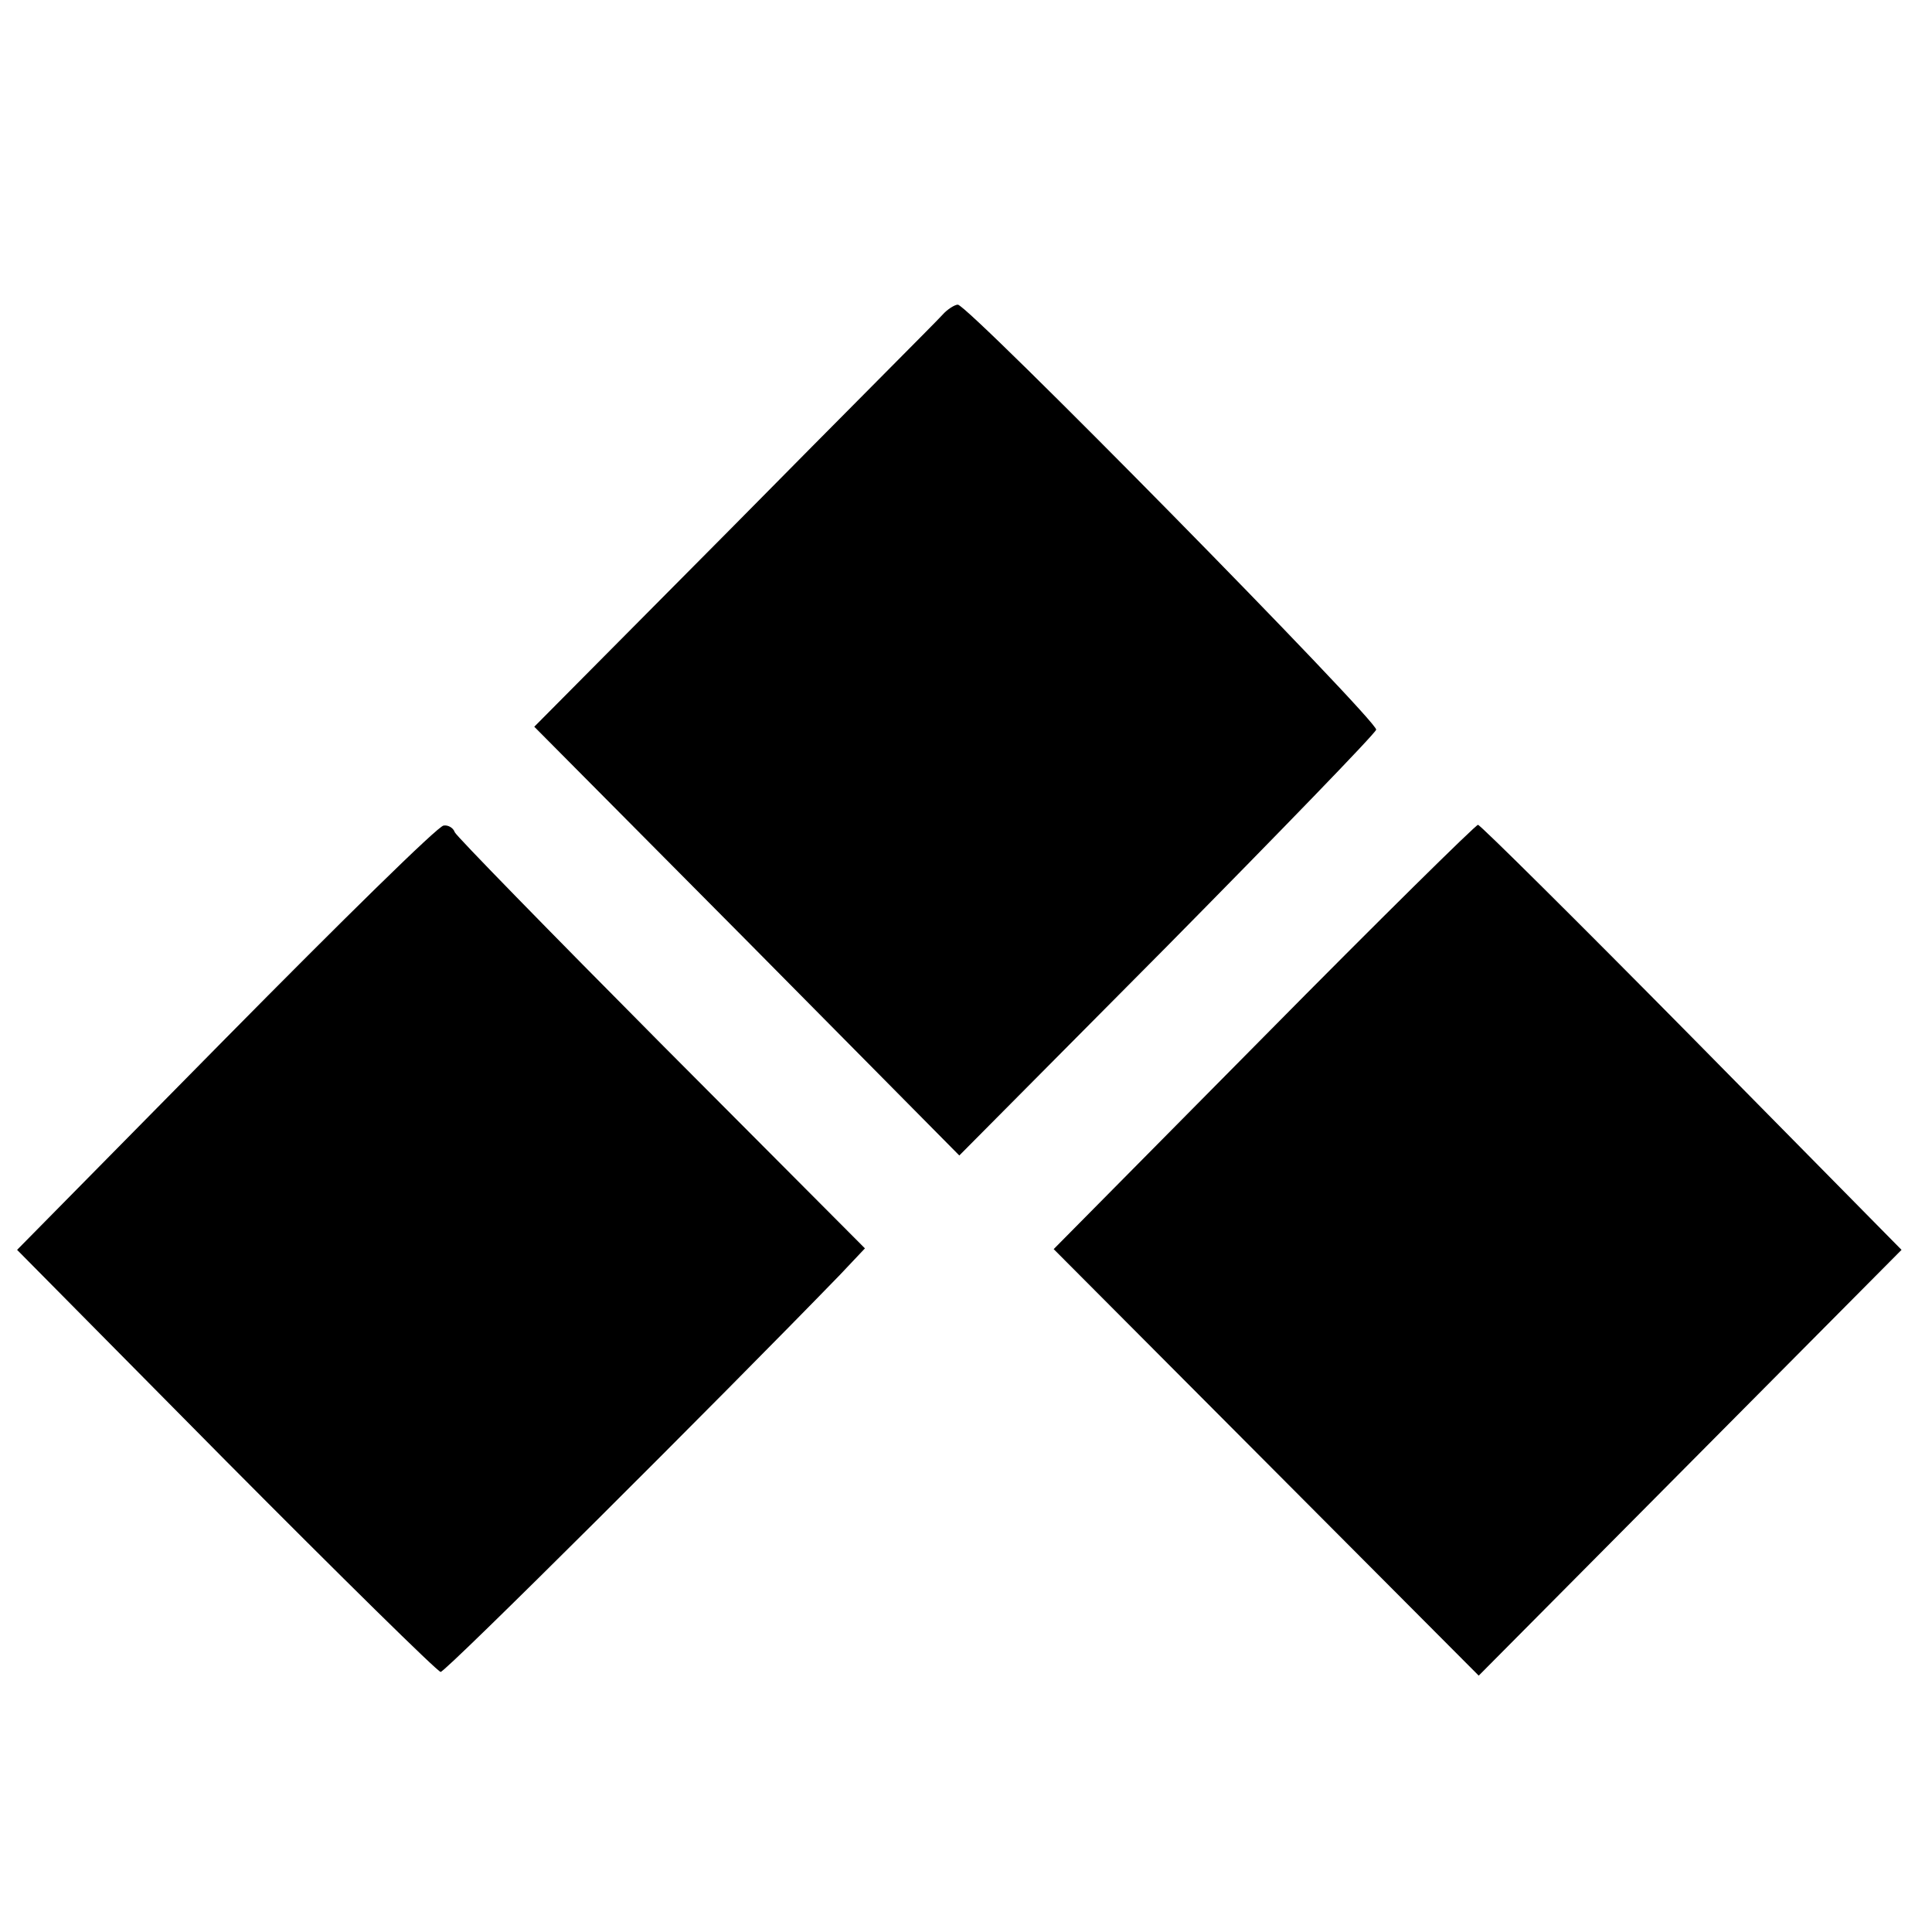
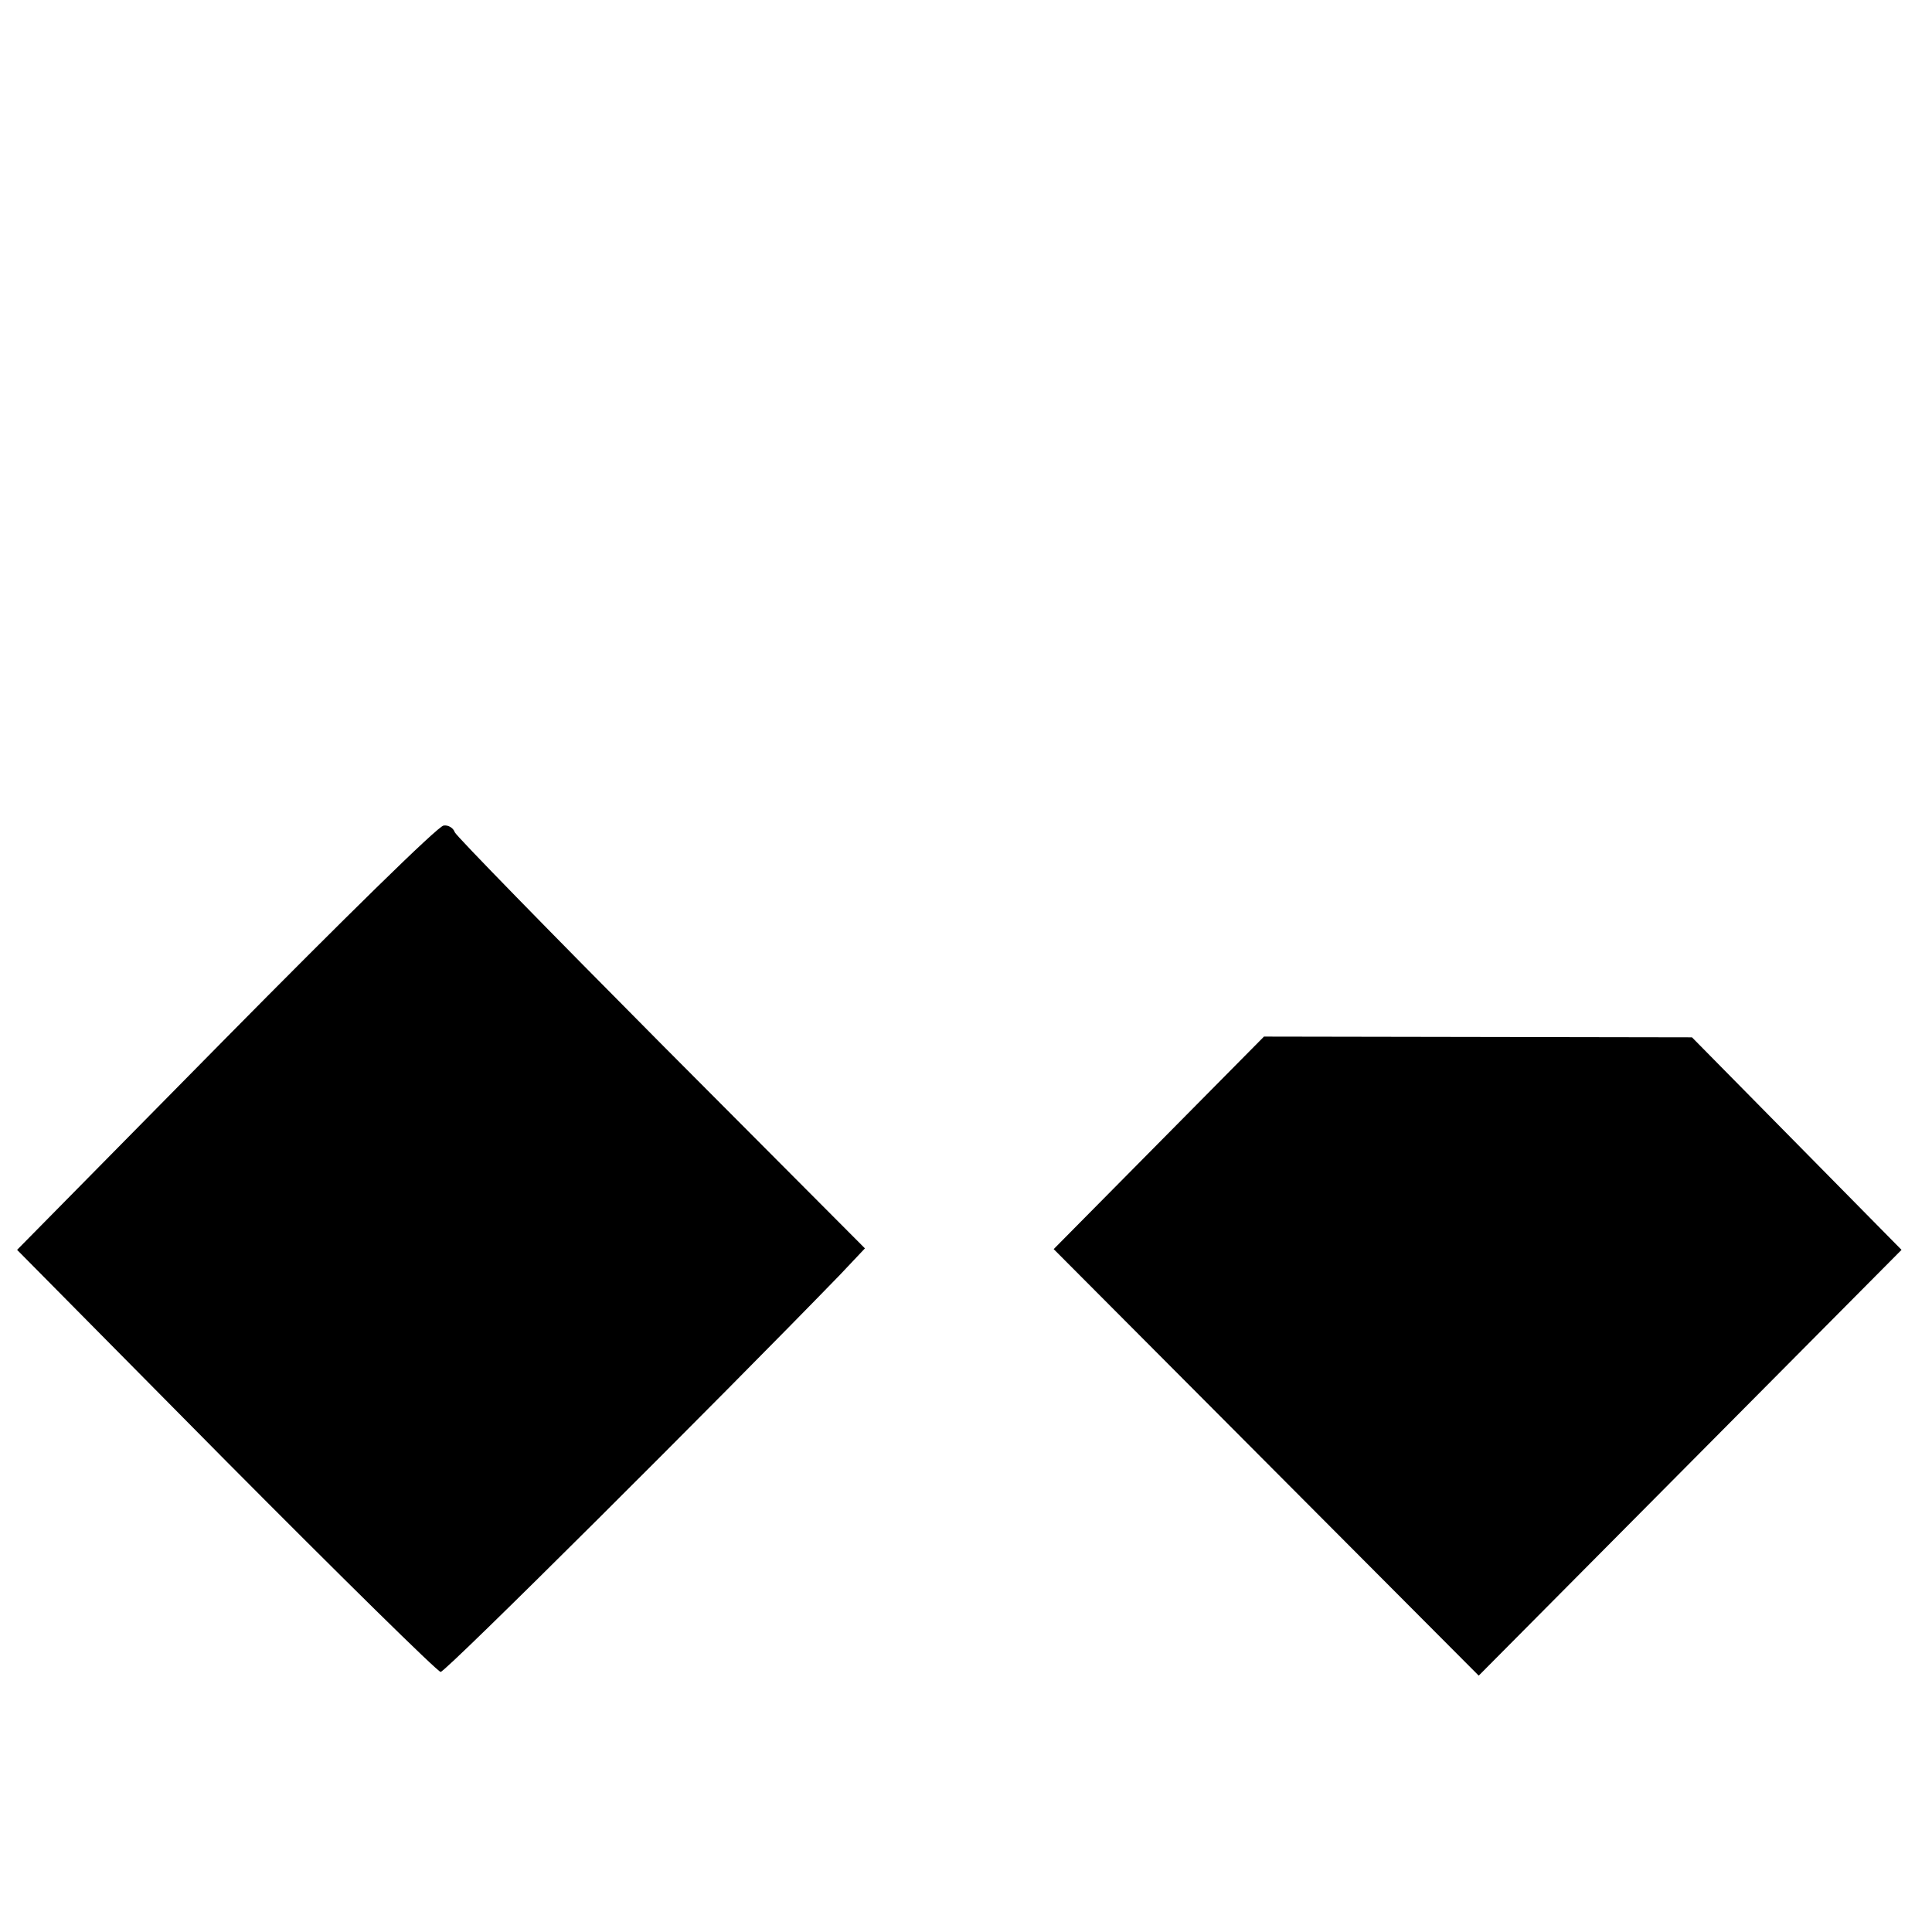
<svg xmlns="http://www.w3.org/2000/svg" version="1.0" width="260pt" height="260pt" viewBox="0 0 260 260" preserveAspectRatio="xMidYMid meet">
  <g transform="translate(0,260) scale(0.1,-0.1)" fill="#000000" stroke="none">
-     <path d="M1268 2176 c-7 -8 -134 -135 -281 -284 l-268 -270 286 -288 286 -289 279 281 c153 155 280 286 282 292 3 11 -549 572 -563 572 -4 0 -14 -6 -21 -14z" />
    <path d="M304 1203 l-281 -285 281 -284 c155 -156 285 -284 289 -284 7 0 377 369 537 534 l34 36 -274 275 c-151 152 -276 280 -278 285 -2 6 -9 10 -15 9 -7 0 -138 -129 -293 -286z" />
-     <path d="M1701 1205 l-283 -286 286 -287 286 -287 284 286 285 287 -282 286 c-155 157 -285 286 -288 286 -3 0 -133 -128 -288 -285z" />
+     <path d="M1701 1205 l-283 -286 286 -287 286 -287 284 286 285 287 -282 286 z" />
  </g>
</svg>